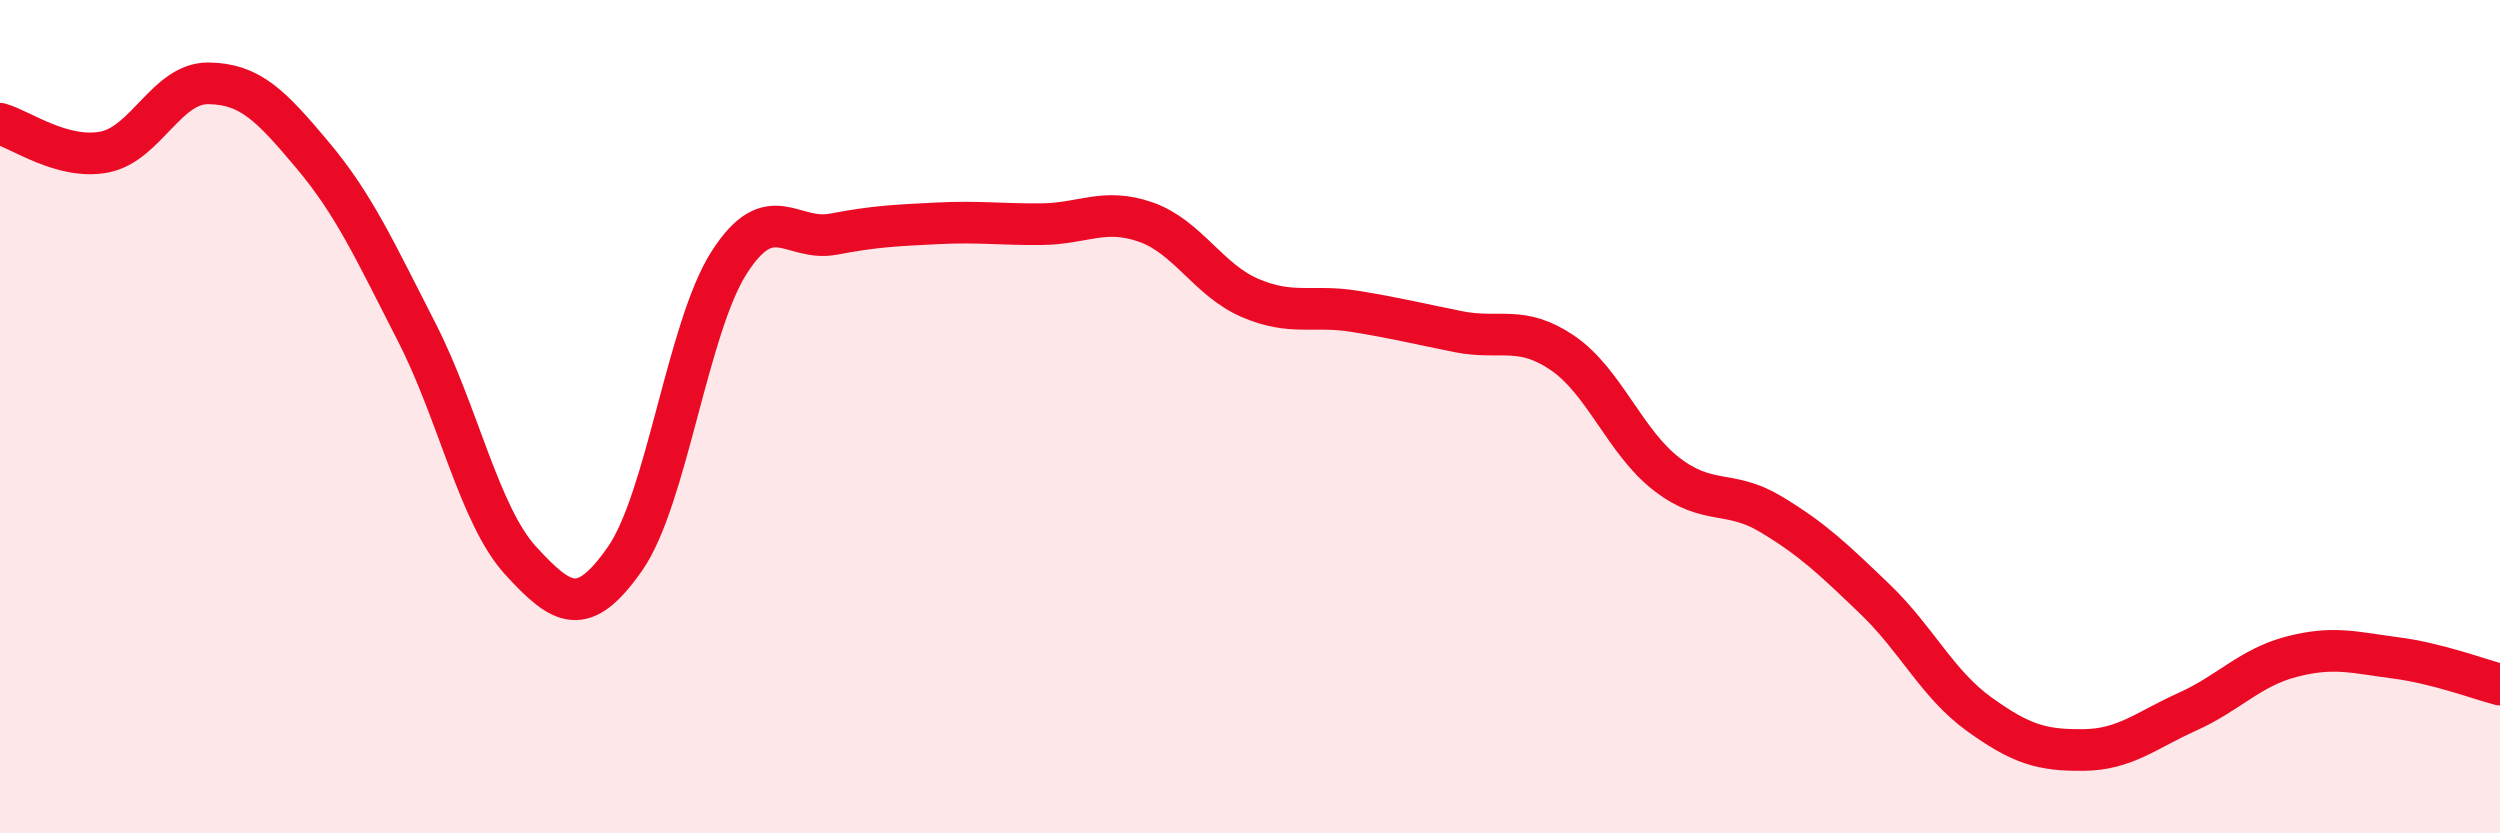
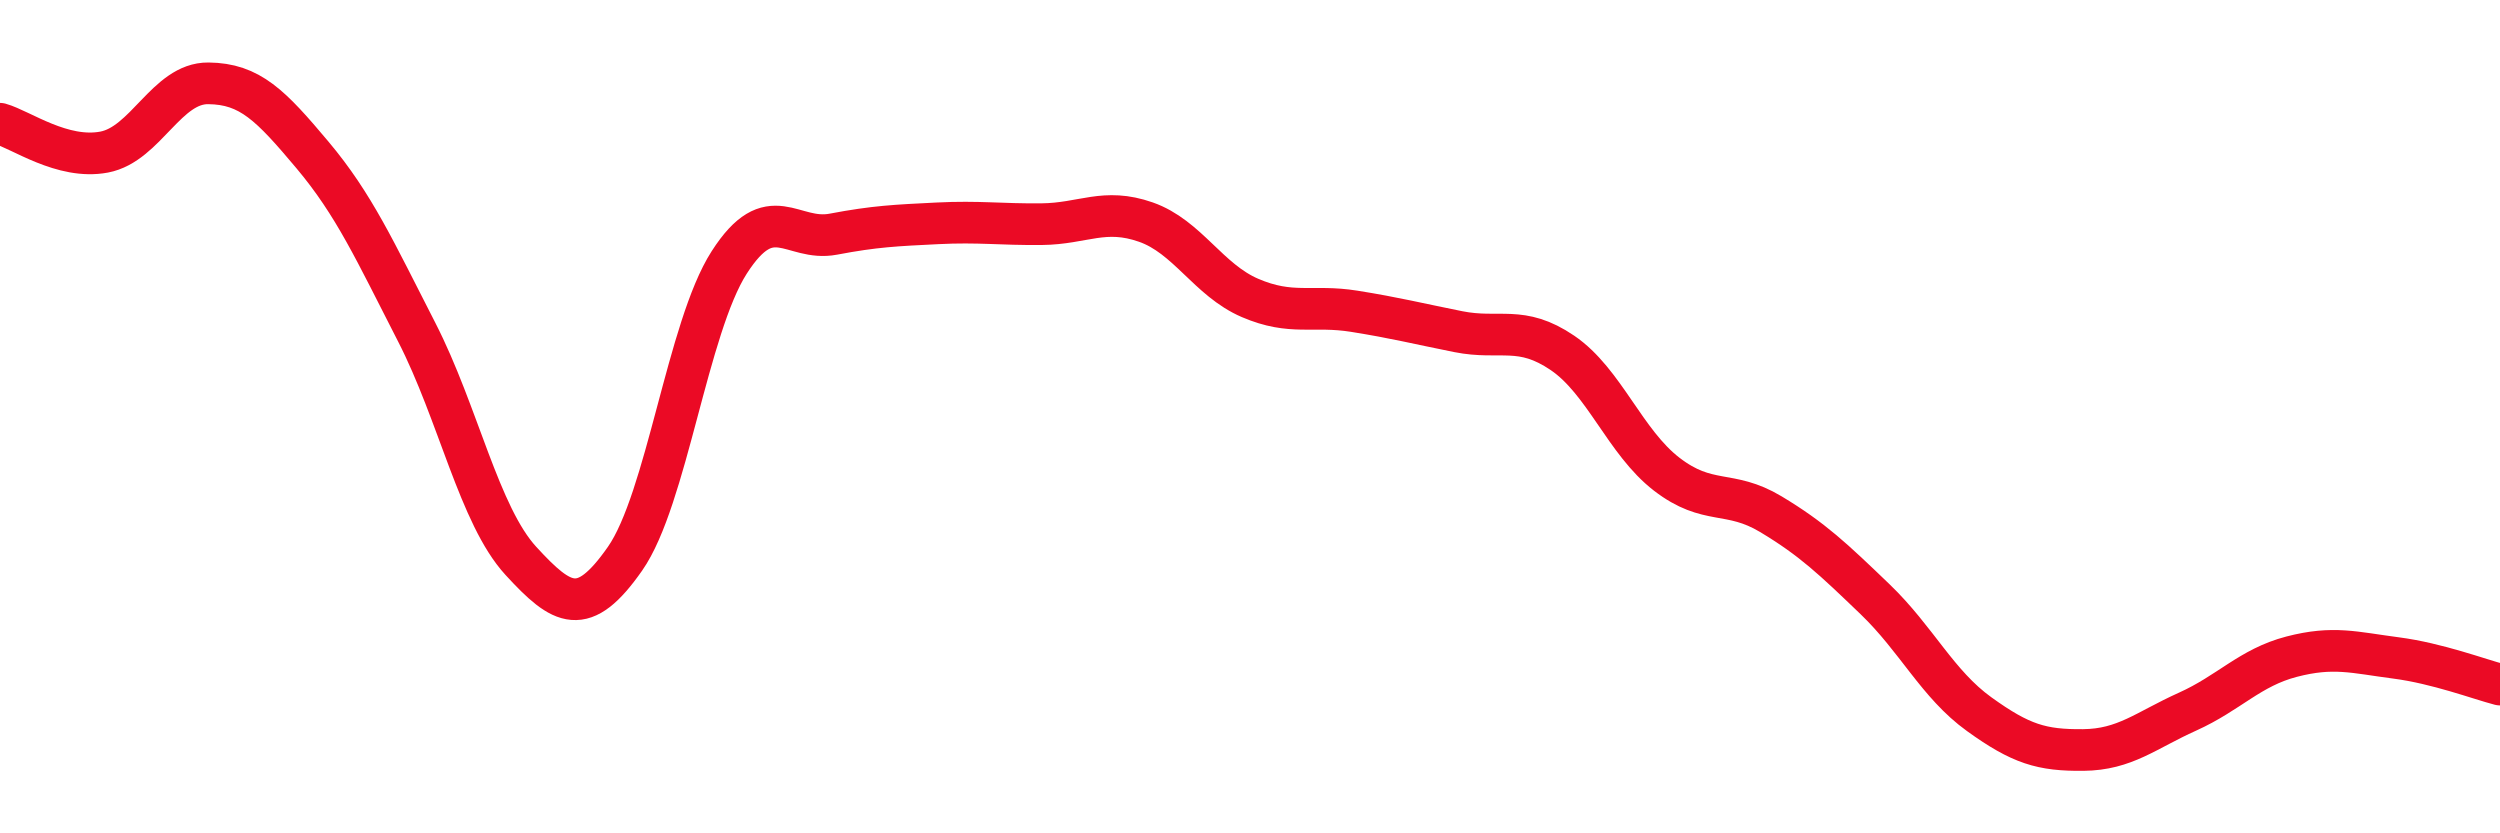
<svg xmlns="http://www.w3.org/2000/svg" width="60" height="20" viewBox="0 0 60 20">
-   <path d="M 0,2.97 C 0.5,3.11 1.5,3.84 2.5,3.65 C 3.5,3.46 4,1.99 5,2 C 6,2.01 6.5,2.53 7.5,3.72 C 8.5,4.91 9,6.02 10,7.97 C 11,9.92 11.5,12.37 12.5,13.46 C 13.5,14.55 14,14.84 15,13.41 C 16,11.98 16.5,7.86 17.5,6.3 C 18.5,4.74 19,5.81 20,5.62 C 21,5.43 21.5,5.41 22.5,5.36 C 23.5,5.31 24,5.39 25,5.38 C 26,5.37 26.5,4.98 27.5,5.33 C 28.5,5.68 29,6.72 30,7.15 C 31,7.58 31.5,7.31 32.5,7.47 C 33.5,7.63 34,7.76 35,7.96 C 36,8.16 36.5,7.79 37.5,8.47 C 38.5,9.15 39,10.61 40,11.38 C 41,12.15 41.5,11.74 42.5,12.34 C 43.5,12.94 44,13.42 45,14.38 C 46,15.34 46.5,16.42 47.5,17.14 C 48.5,17.86 49,18.01 50,18 C 51,17.99 51.5,17.53 52.5,17.08 C 53.5,16.63 54,16.02 55,15.76 C 56,15.5 56.5,15.66 57.5,15.79 C 58.5,15.92 59.5,16.3 60,16.43L60 20L0 20Z" fill="#EB0A25" opacity="0.1" stroke-linecap="round" stroke-linejoin="round" />
  <path d="M 0,2.97 C 0.5,3.11 1.5,3.84 2.5,3.65 C 3.5,3.46 4,1.99 5,2 C 6,2.01 6.5,2.53 7.5,3.72 C 8.5,4.91 9,6.02 10,7.97 C 11,9.92 11.5,12.37 12.5,13.46 C 13.5,14.55 14,14.84 15,13.41 C 16,11.98 16.5,7.86 17.5,6.3 C 18.5,4.74 19,5.81 20,5.62 C 21,5.43 21.5,5.41 22.5,5.36 C 23.5,5.31 24,5.39 25,5.38 C 26,5.37 26.5,4.98 27.5,5.33 C 28.5,5.68 29,6.72 30,7.15 C 31,7.58 31.5,7.31 32.5,7.47 C 33.5,7.63 34,7.76 35,7.96 C 36,8.16 36.5,7.79 37.5,8.47 C 38.5,9.15 39,10.61 40,11.38 C 41,12.15 41.5,11.74 42.5,12.34 C 43.5,12.94 44,13.42 45,14.38 C 46,15.34 46.5,16.42 47.5,17.14 C 48.5,17.86 49,18.01 50,18 C 51,17.99 51.5,17.53 52.5,17.08 C 53.5,16.63 54,16.02 55,15.76 C 56,15.5 56.5,15.66 57.5,15.79 C 58.5,15.92 59.5,16.3 60,16.43" stroke="#EB0A25" stroke-width="1" fill="none" stroke-linecap="round" stroke-linejoin="round" />
</svg>